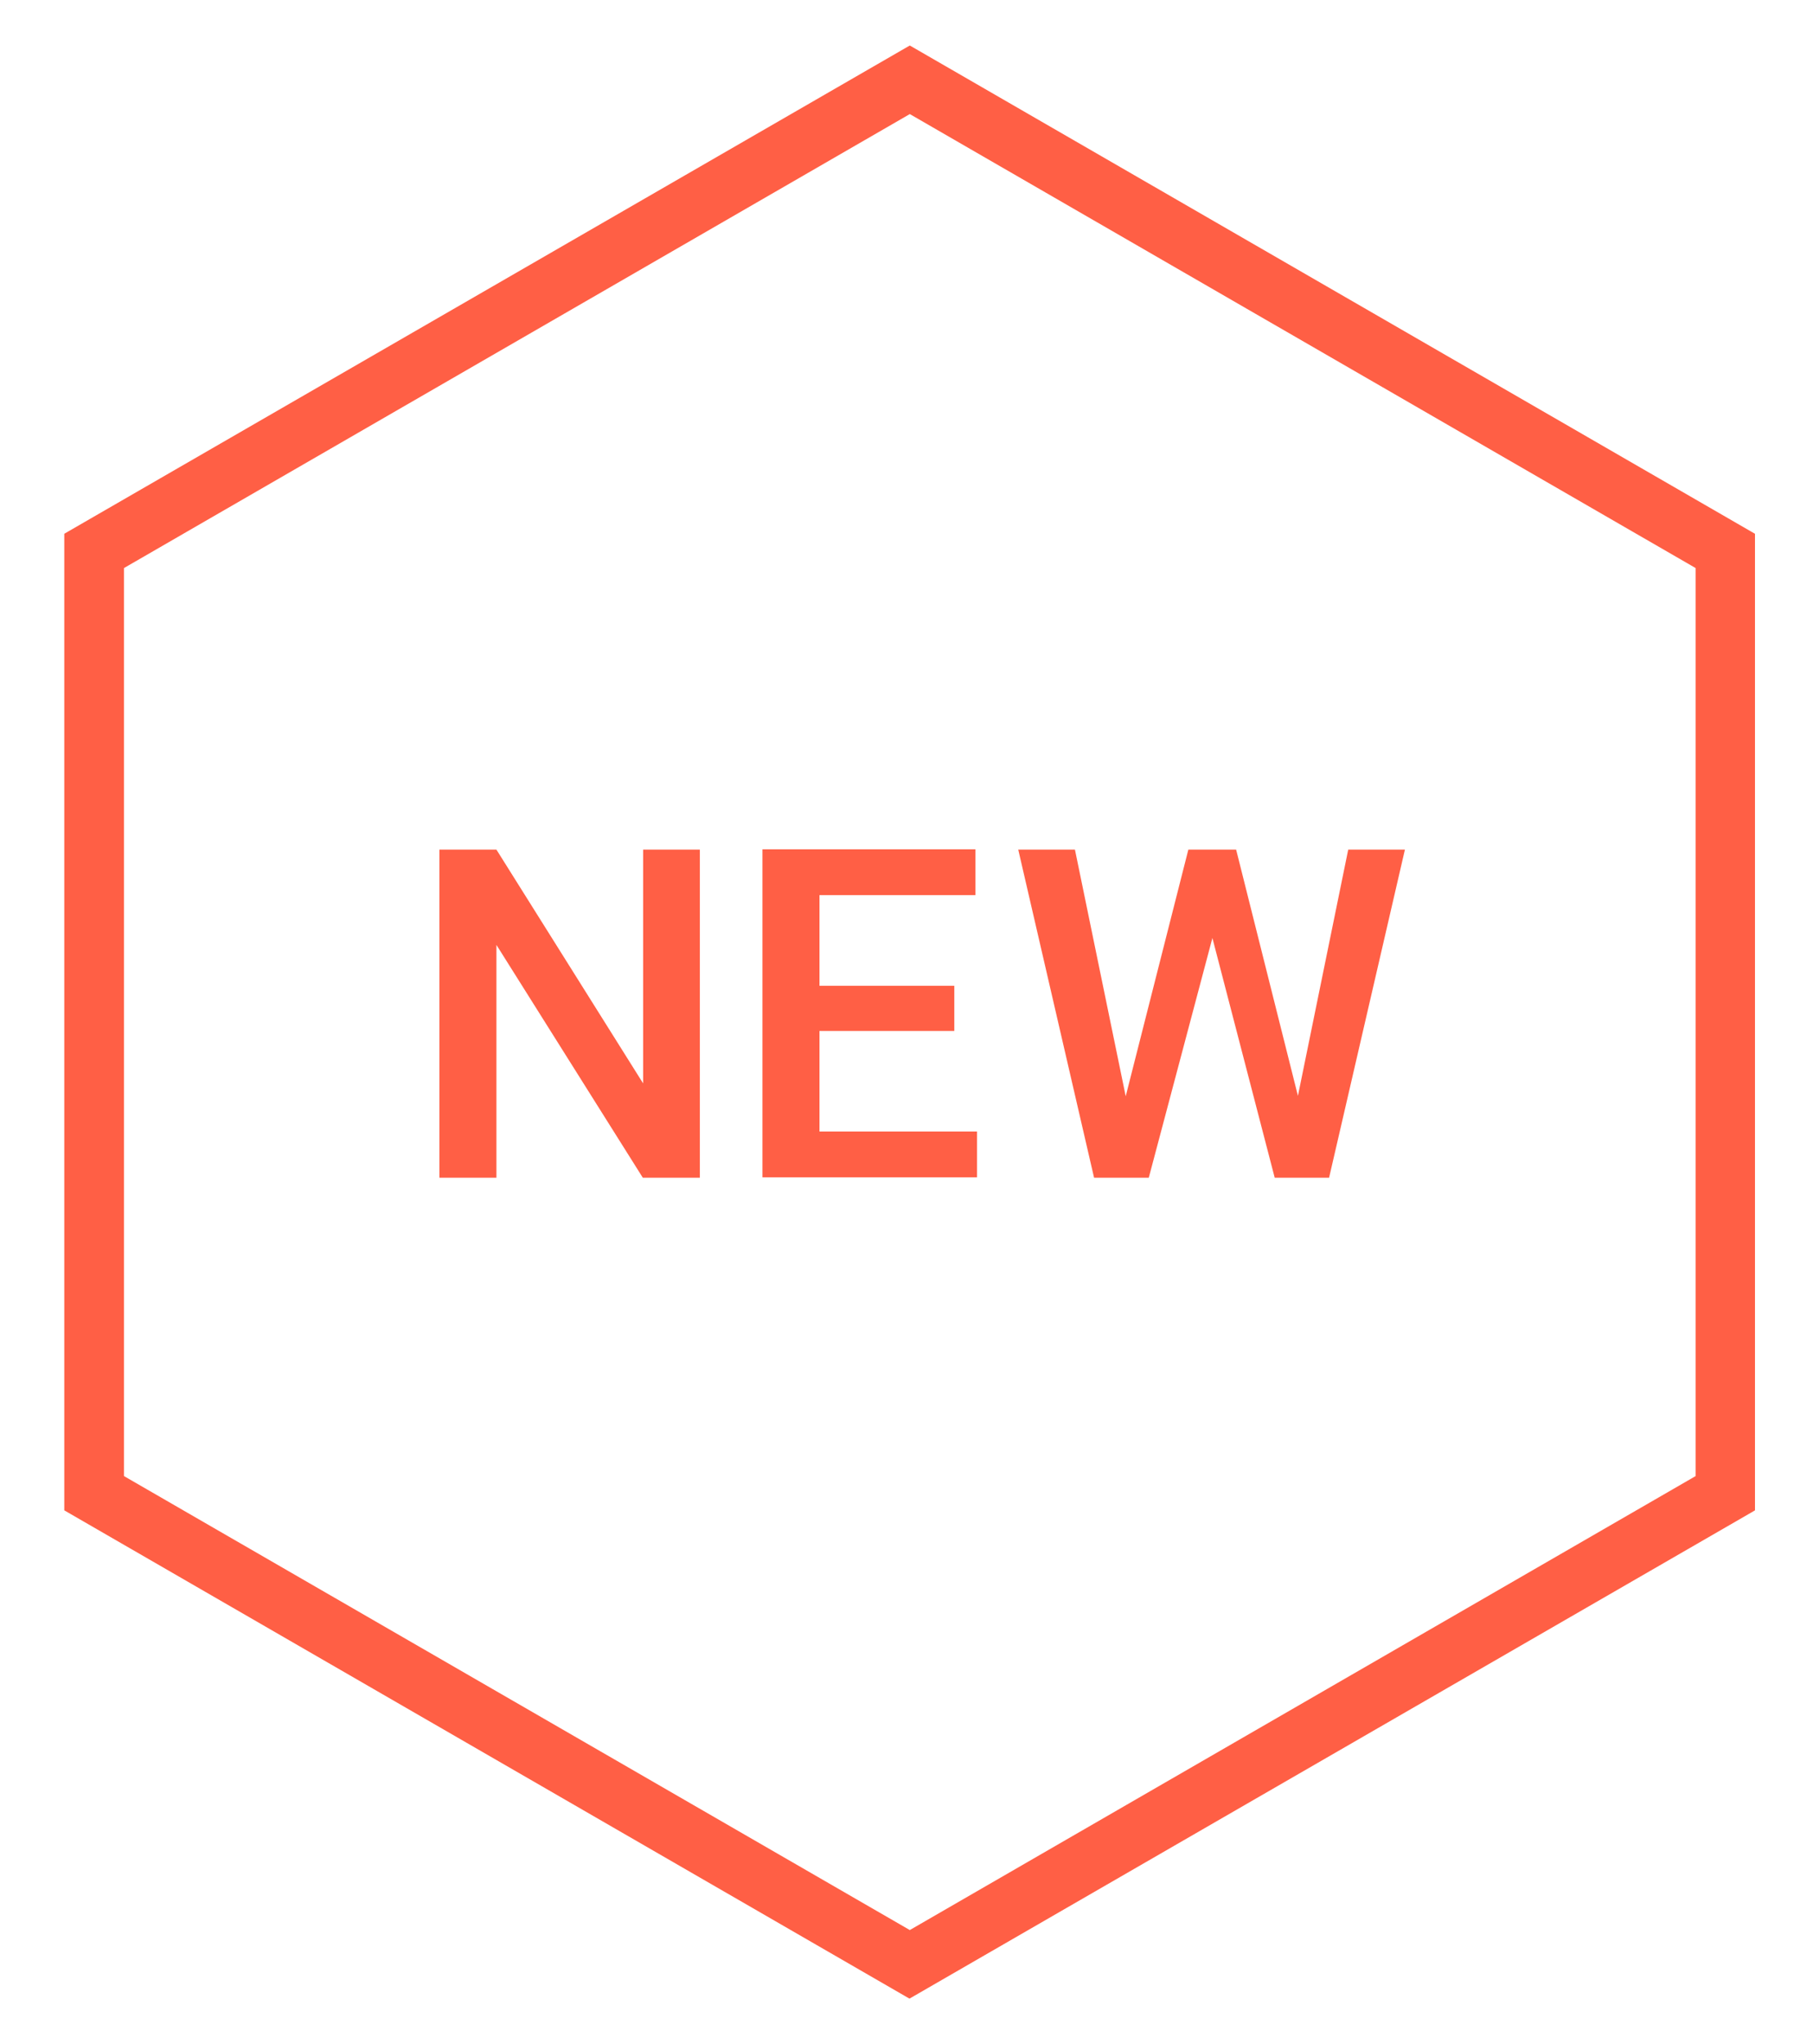
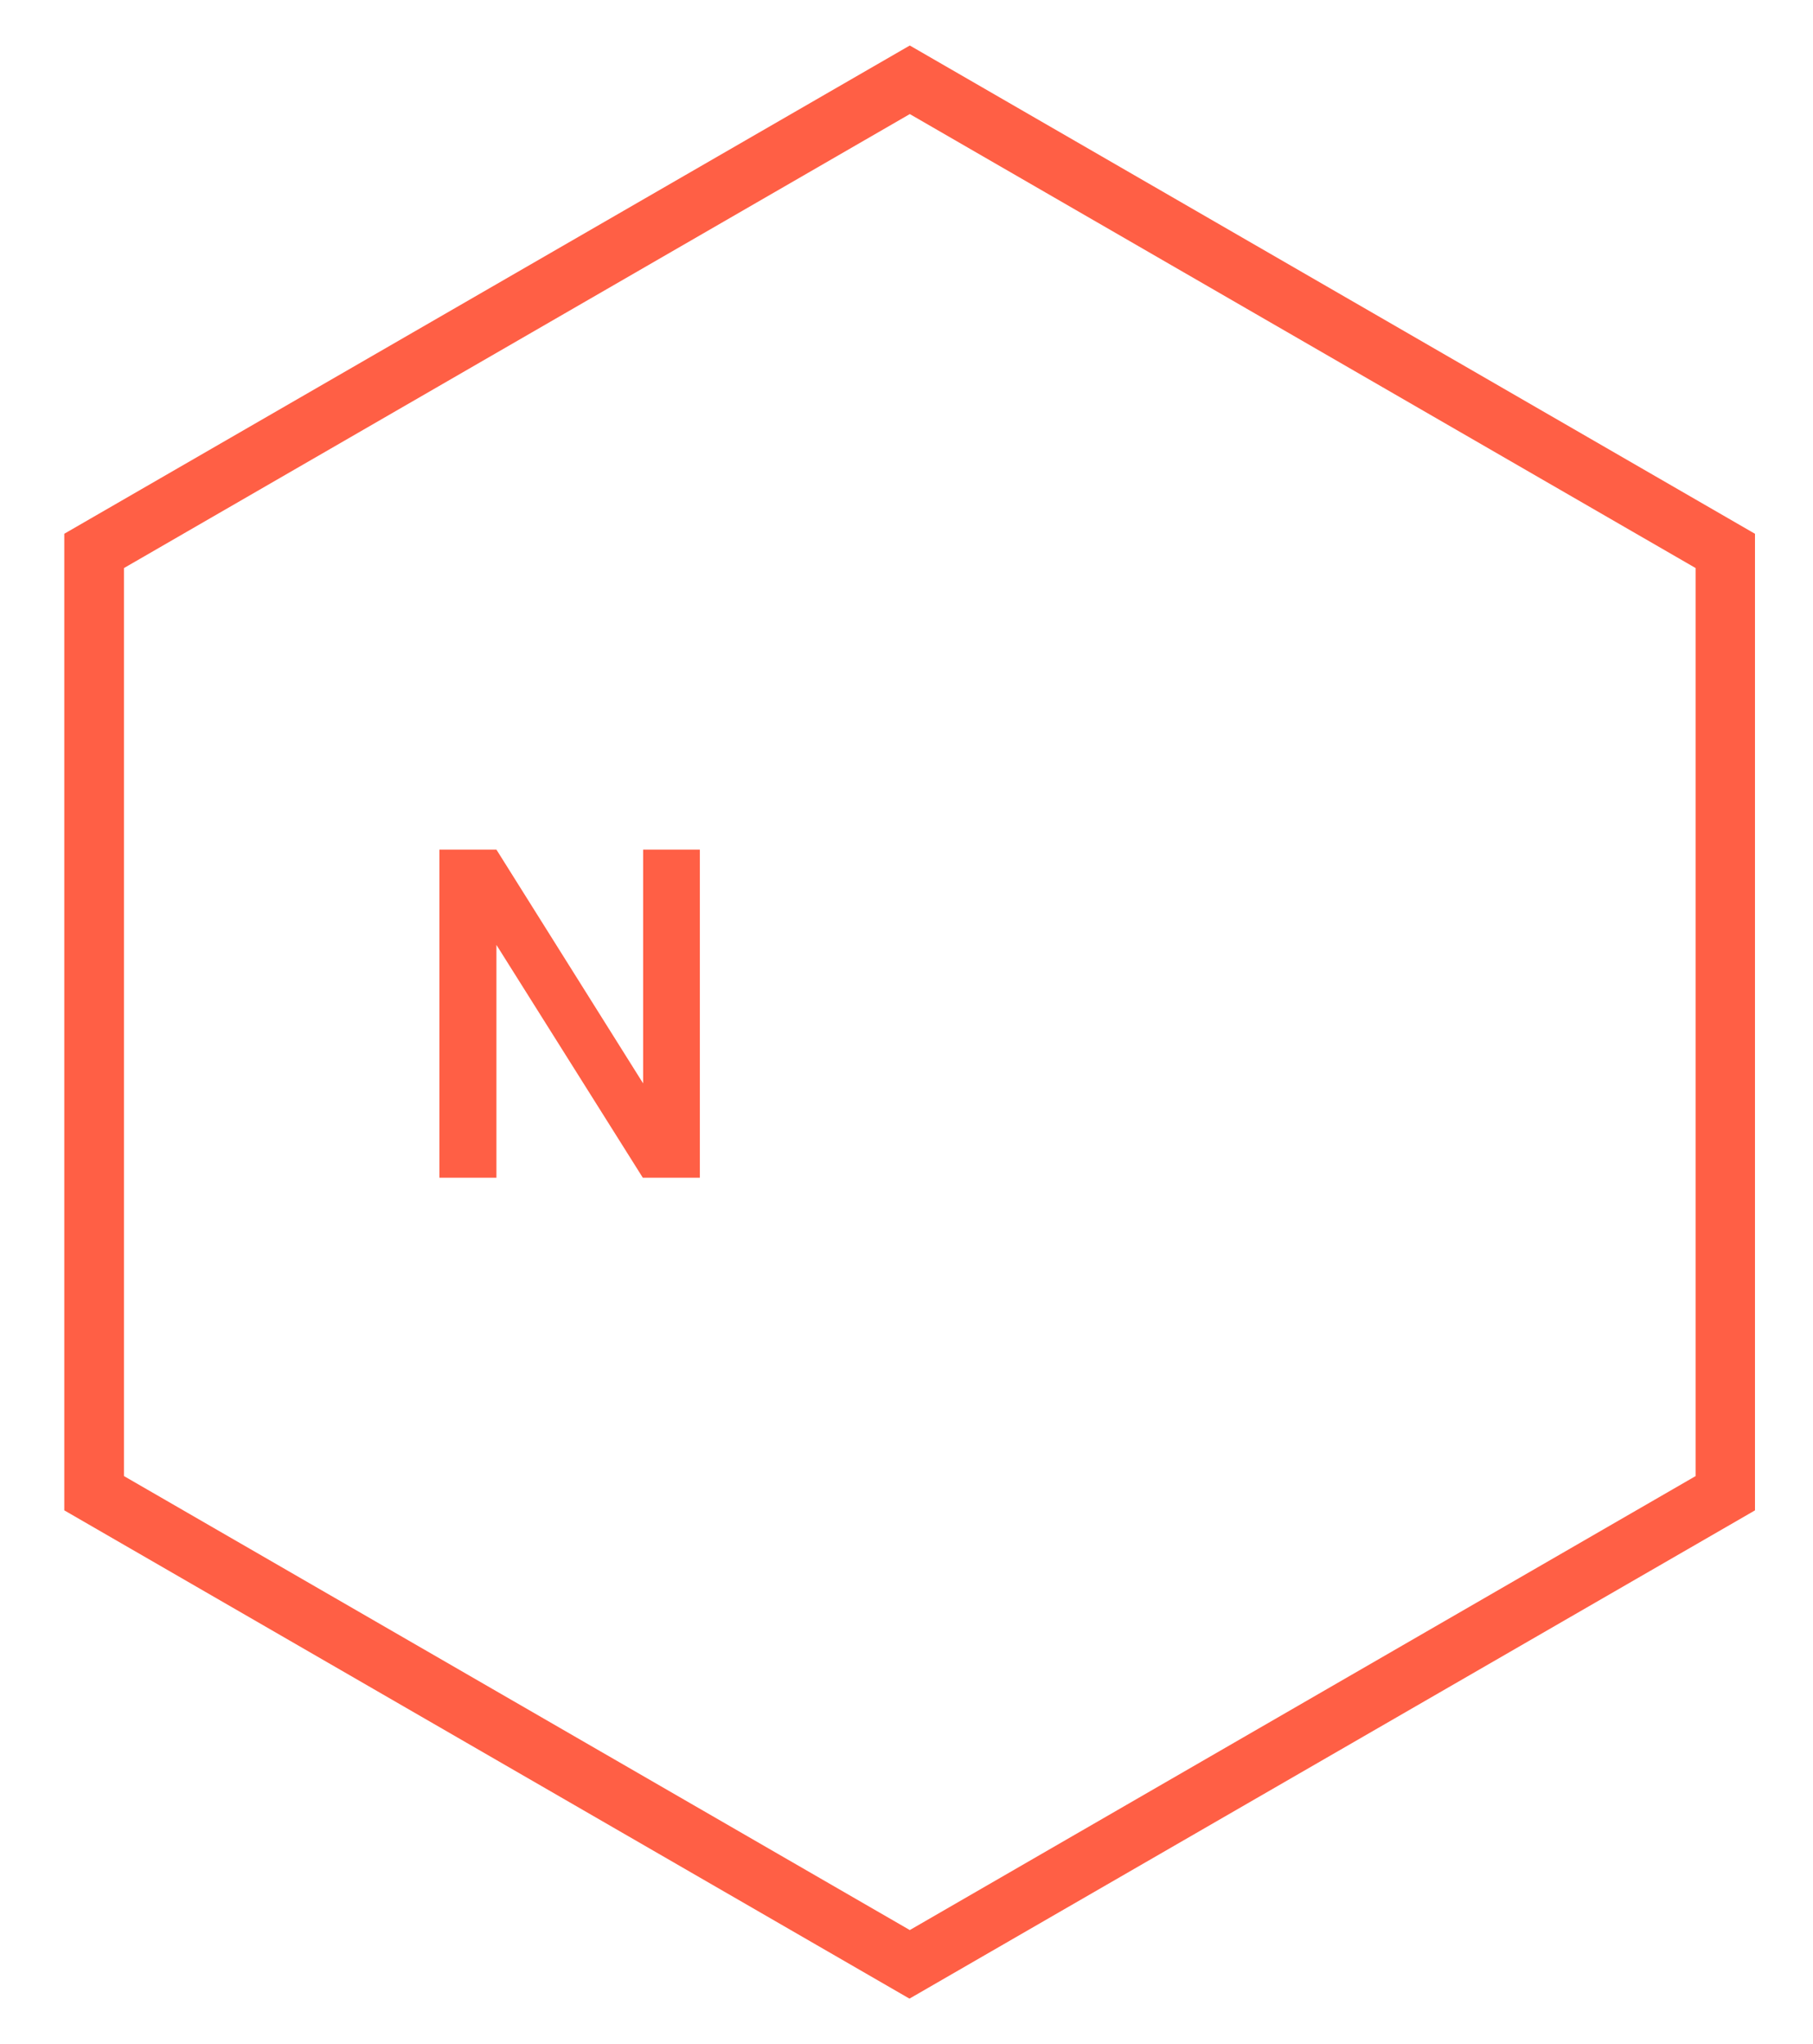
<svg xmlns="http://www.w3.org/2000/svg" id="Layer_1" data-name="Layer 1" viewBox="0 0 55 62">
  <defs>
    <style>
      .cls-1 {
        fill: #ff5f45;
      }
    </style>
  </defs>
  <g id="Path_323" data-name="Path 323">
    <path class="cls-1" d="m27.6,3.46l23.84,13.77v27.54l-23.84,13.77L3.76,44.77v-27.54L27.6,3.46m0-2.08L2.07,16.12l-.12.07v29.62l25.64,14.81,25.53-14.74.12-.07v-29.62L27.6,1.38h0Z" />
  </g>
  <g>
    <path class="cls-1" d="m21.23,35.72h-1.73l-4.44-7.06v7.06h-1.73v-9.95h1.73l4.45,7.09v-7.09h1.72v9.95Z" />
-     <path class="cls-1" d="m28.95,31.27h-4.09v3.05h4.78v1.39h-6.51v-9.95h6.46v1.39h-4.73v2.75h4.09v1.37Z" />
-     <path class="cls-1" d="m39.37,33.26l1.53-7.49h1.72l-2.3,9.95h-1.65l-1.89-7.27-1.93,7.27h-1.66l-2.3-9.95h1.72l1.54,7.48,1.9-7.48h1.45l1.88,7.49Z" />
  </g>
</svg>